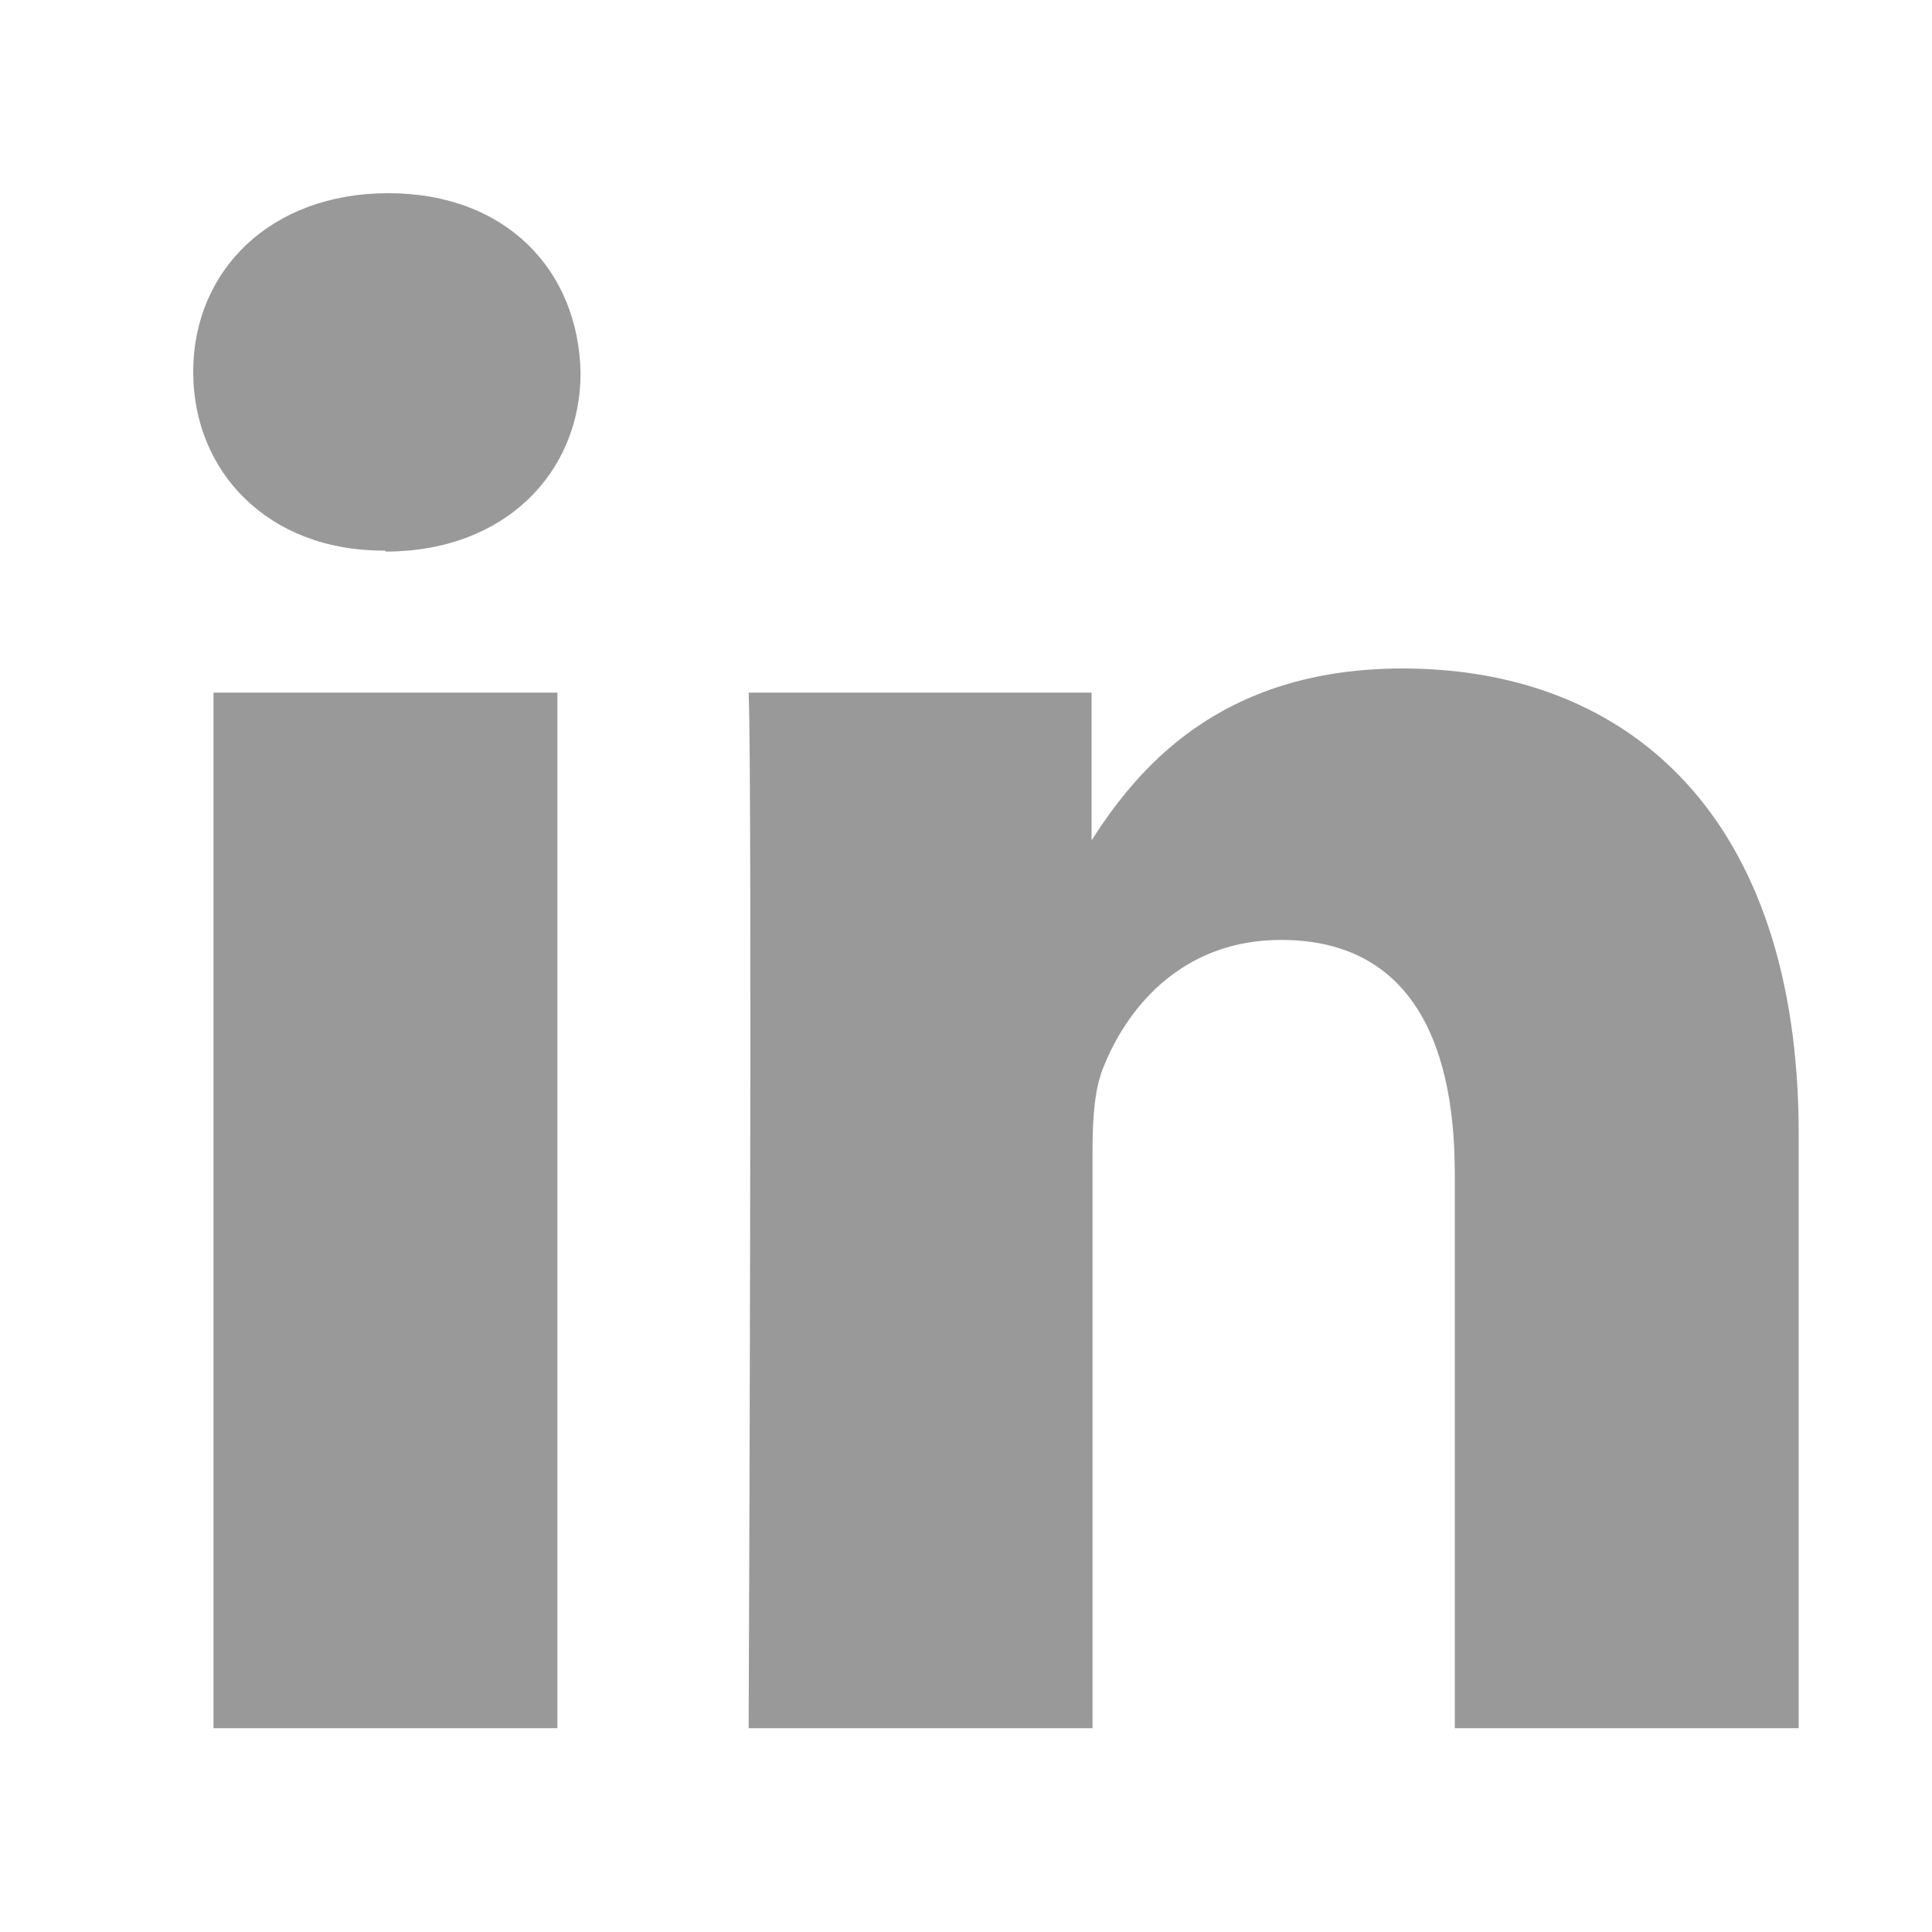
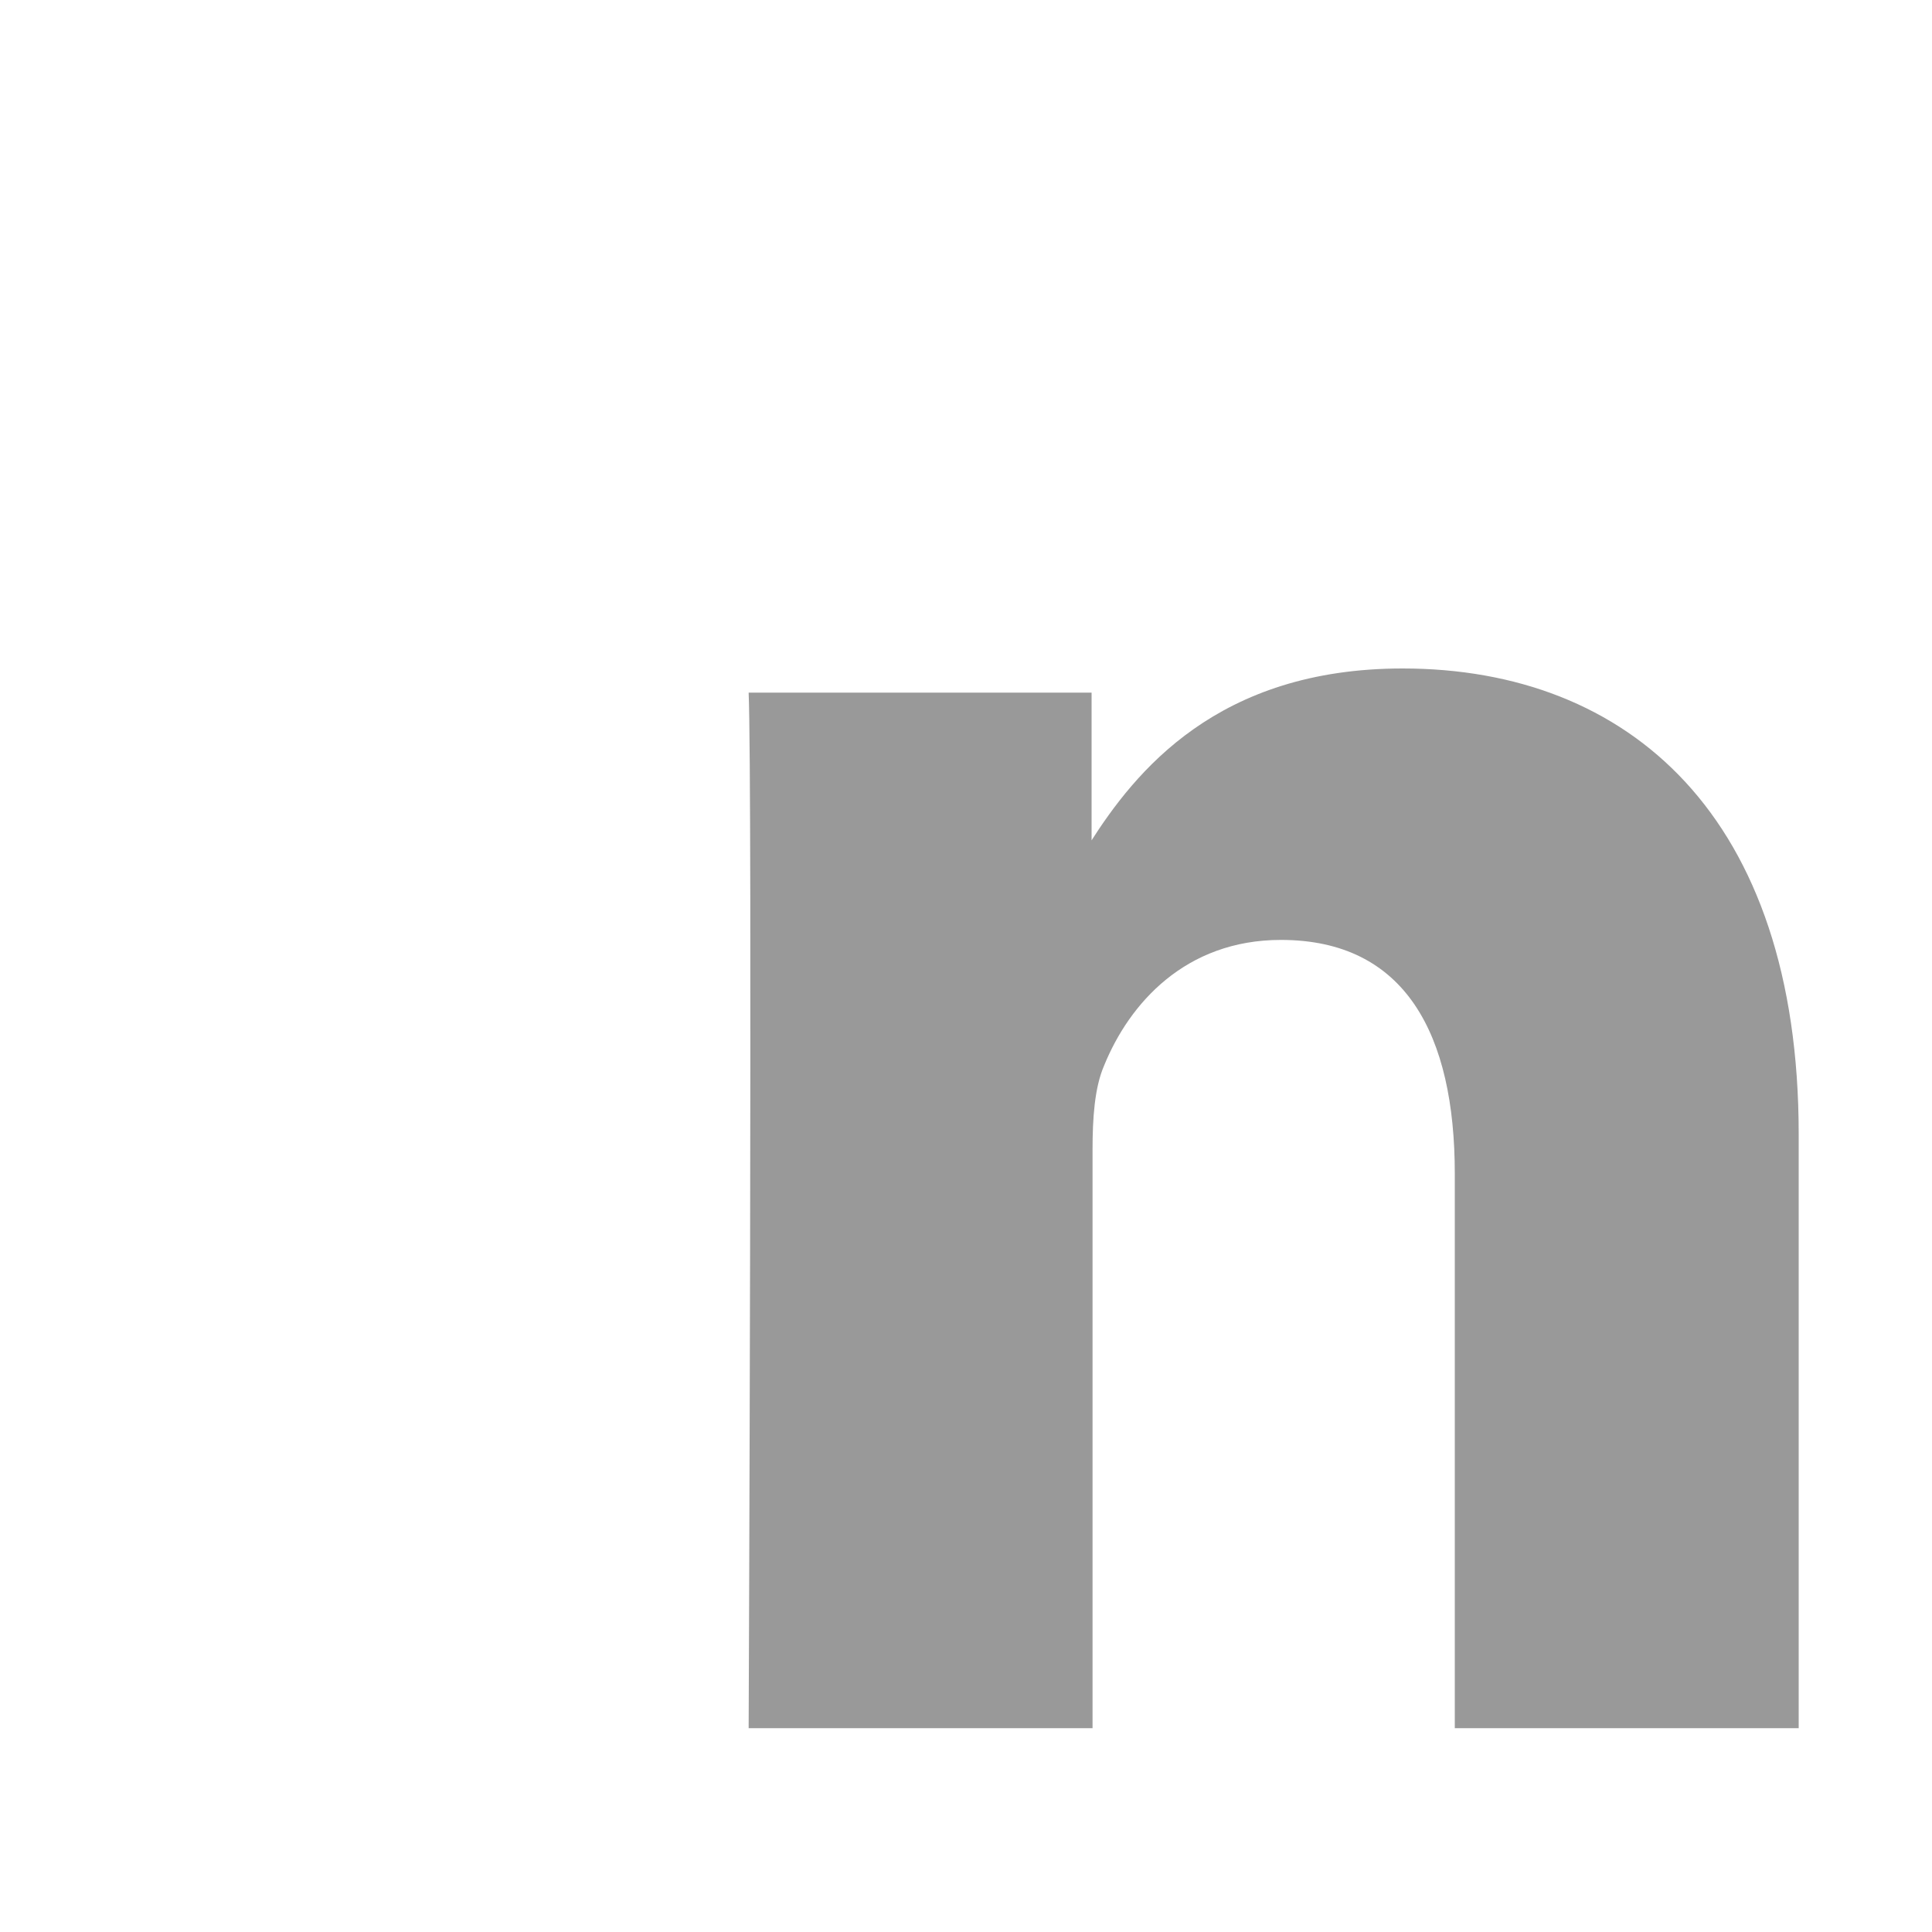
<svg xmlns="http://www.w3.org/2000/svg" width="20" height="20" viewBox="0 0 20 20" fill="none">
-   <path d="M5.77 17.89V7.17H2.21V17.89H5.77ZM3.99 5.71C5.23 5.71 6.01 4.89 6.01 3.86C5.99 2.8 5.24 2 4.02 2C2.8 2 2 2.8 2 3.85C2 4.88 2.77 5.7 3.97 5.7H3.99V5.71Z" fill="#999999" />
  <path d="M7.75 17.89H11.31V11.9C11.31 11.58 11.33 11.26 11.43 11.03C11.69 10.39 12.27 9.73 13.26 9.73C14.55 9.73 15.06 10.71 15.06 12.15V17.89H18.62V11.74C18.62 8.45 16.86 6.92 14.52 6.92C12.6 6.92 11.75 7.99 11.28 8.73H11.3V7.17H7.75C7.79 8.17 7.75 17.89 7.75 17.89Z" fill="#999999" />
</svg>